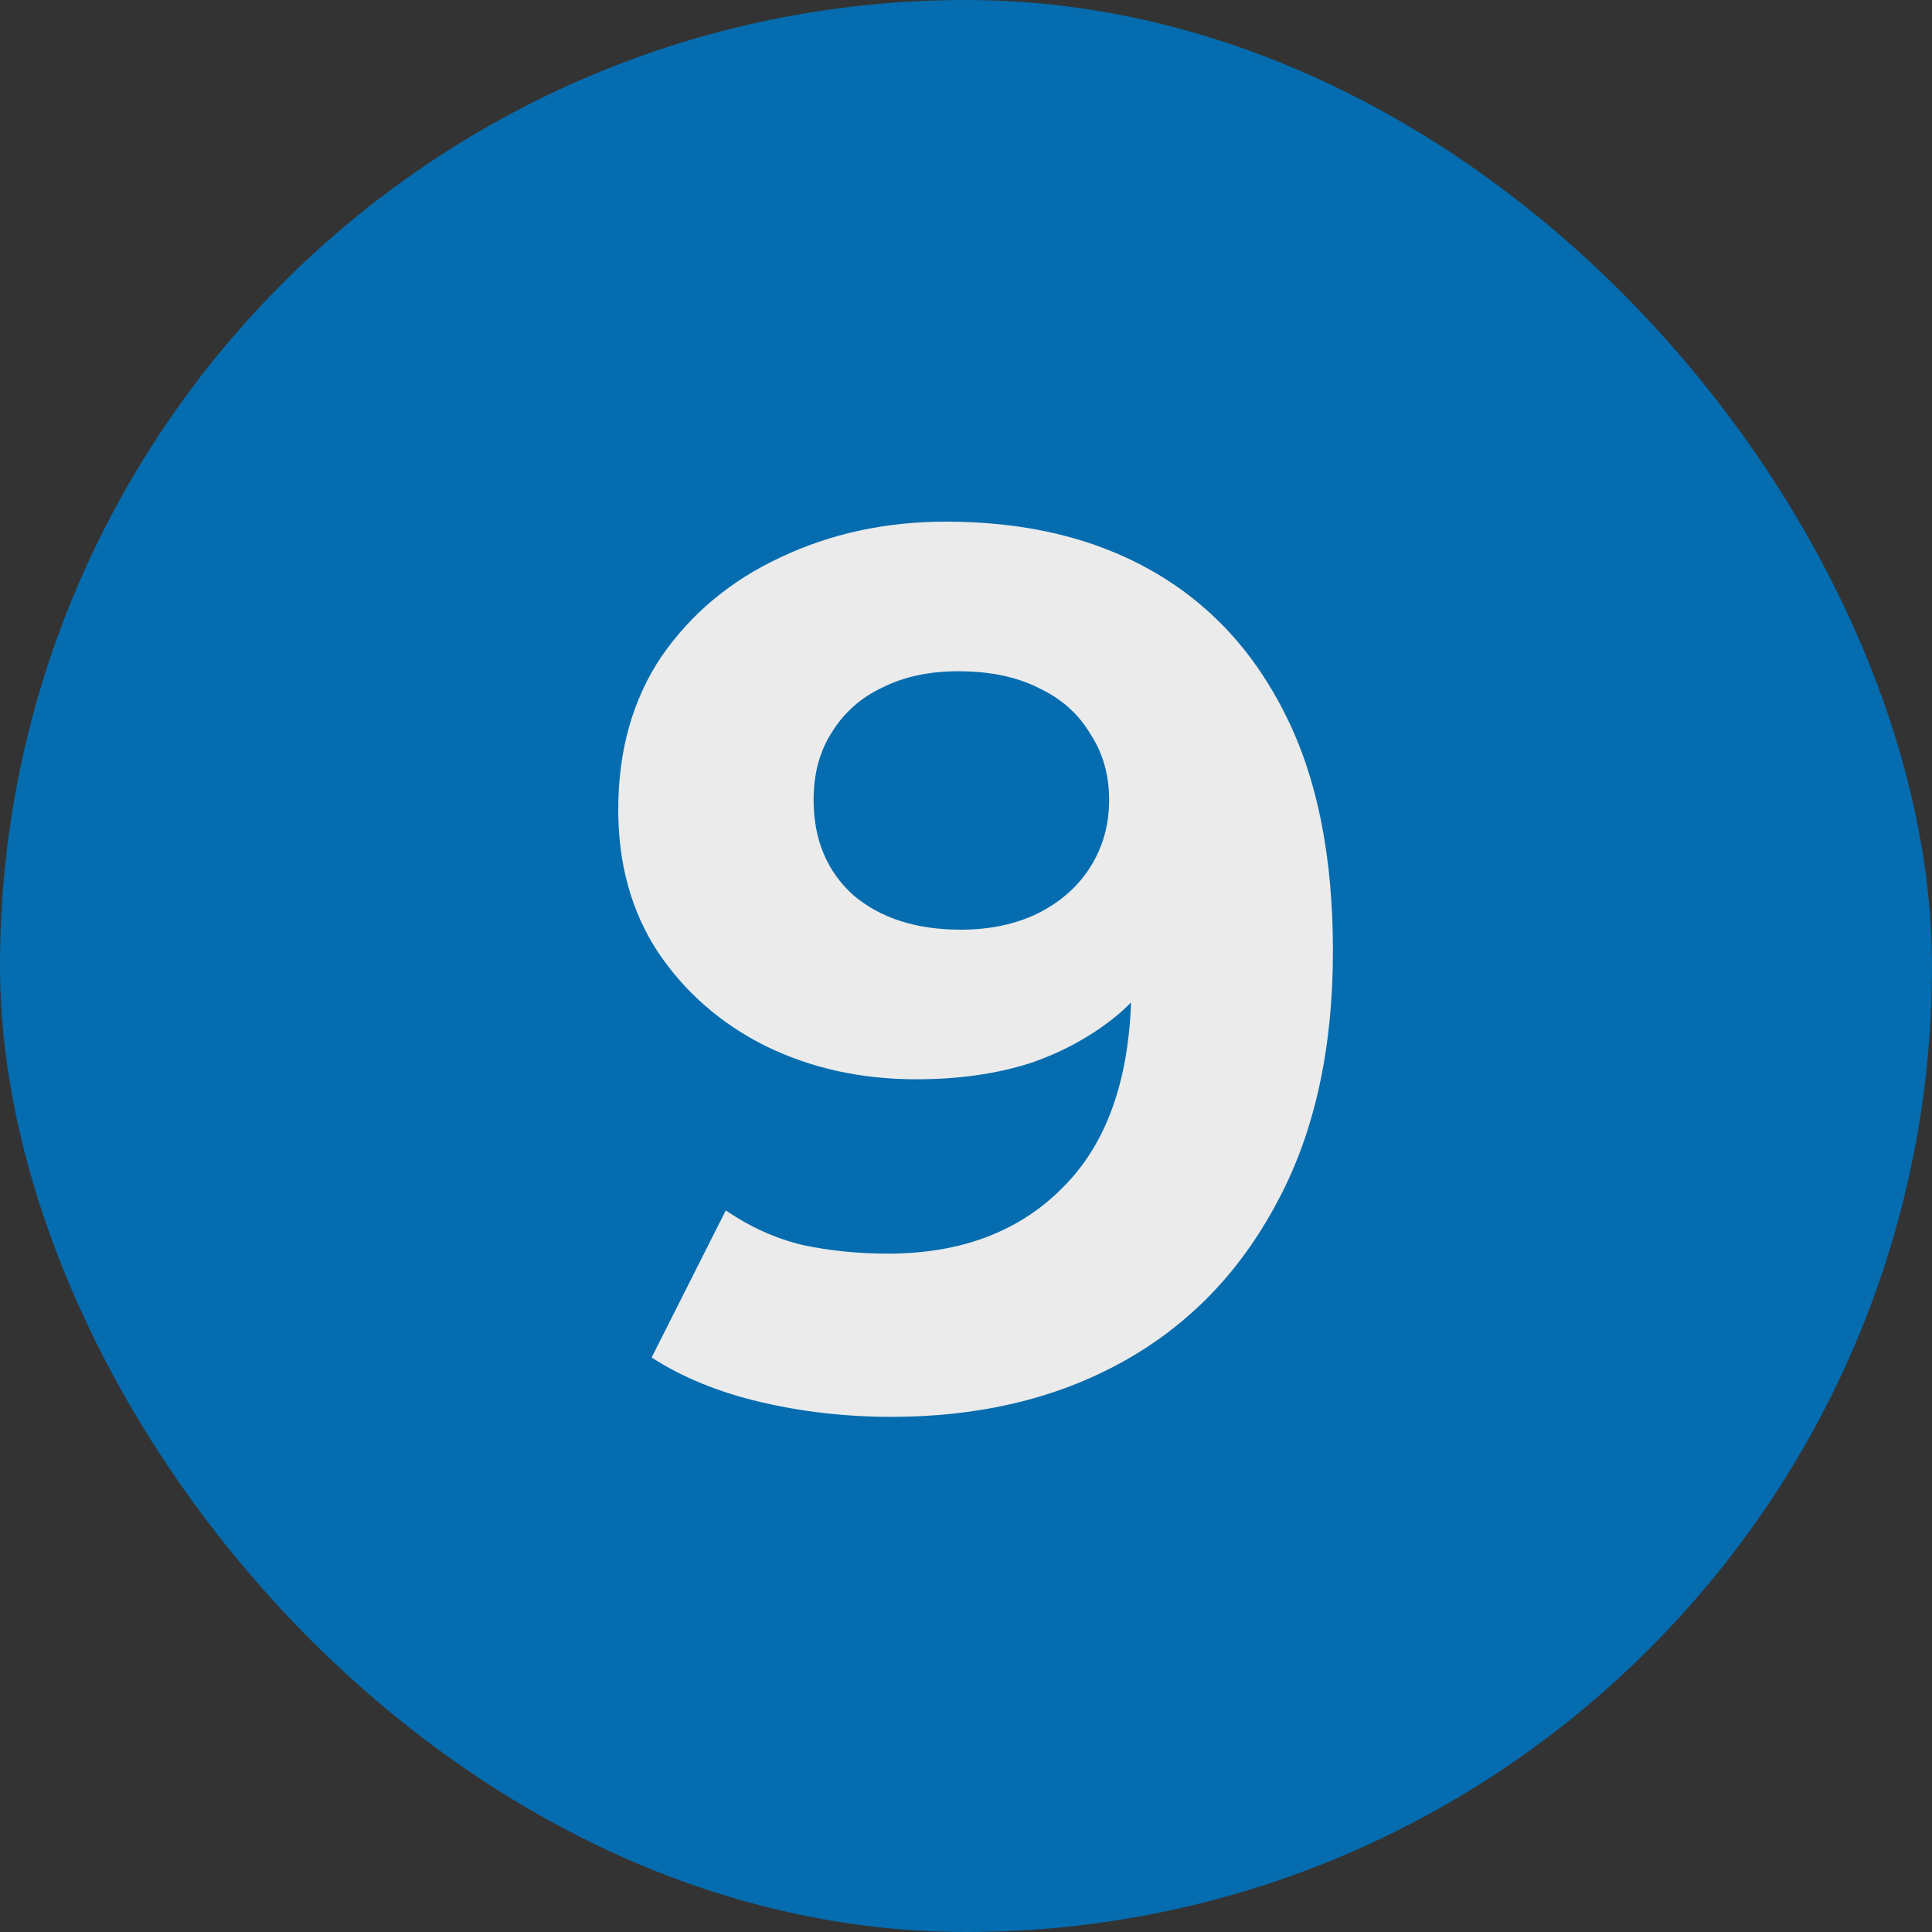
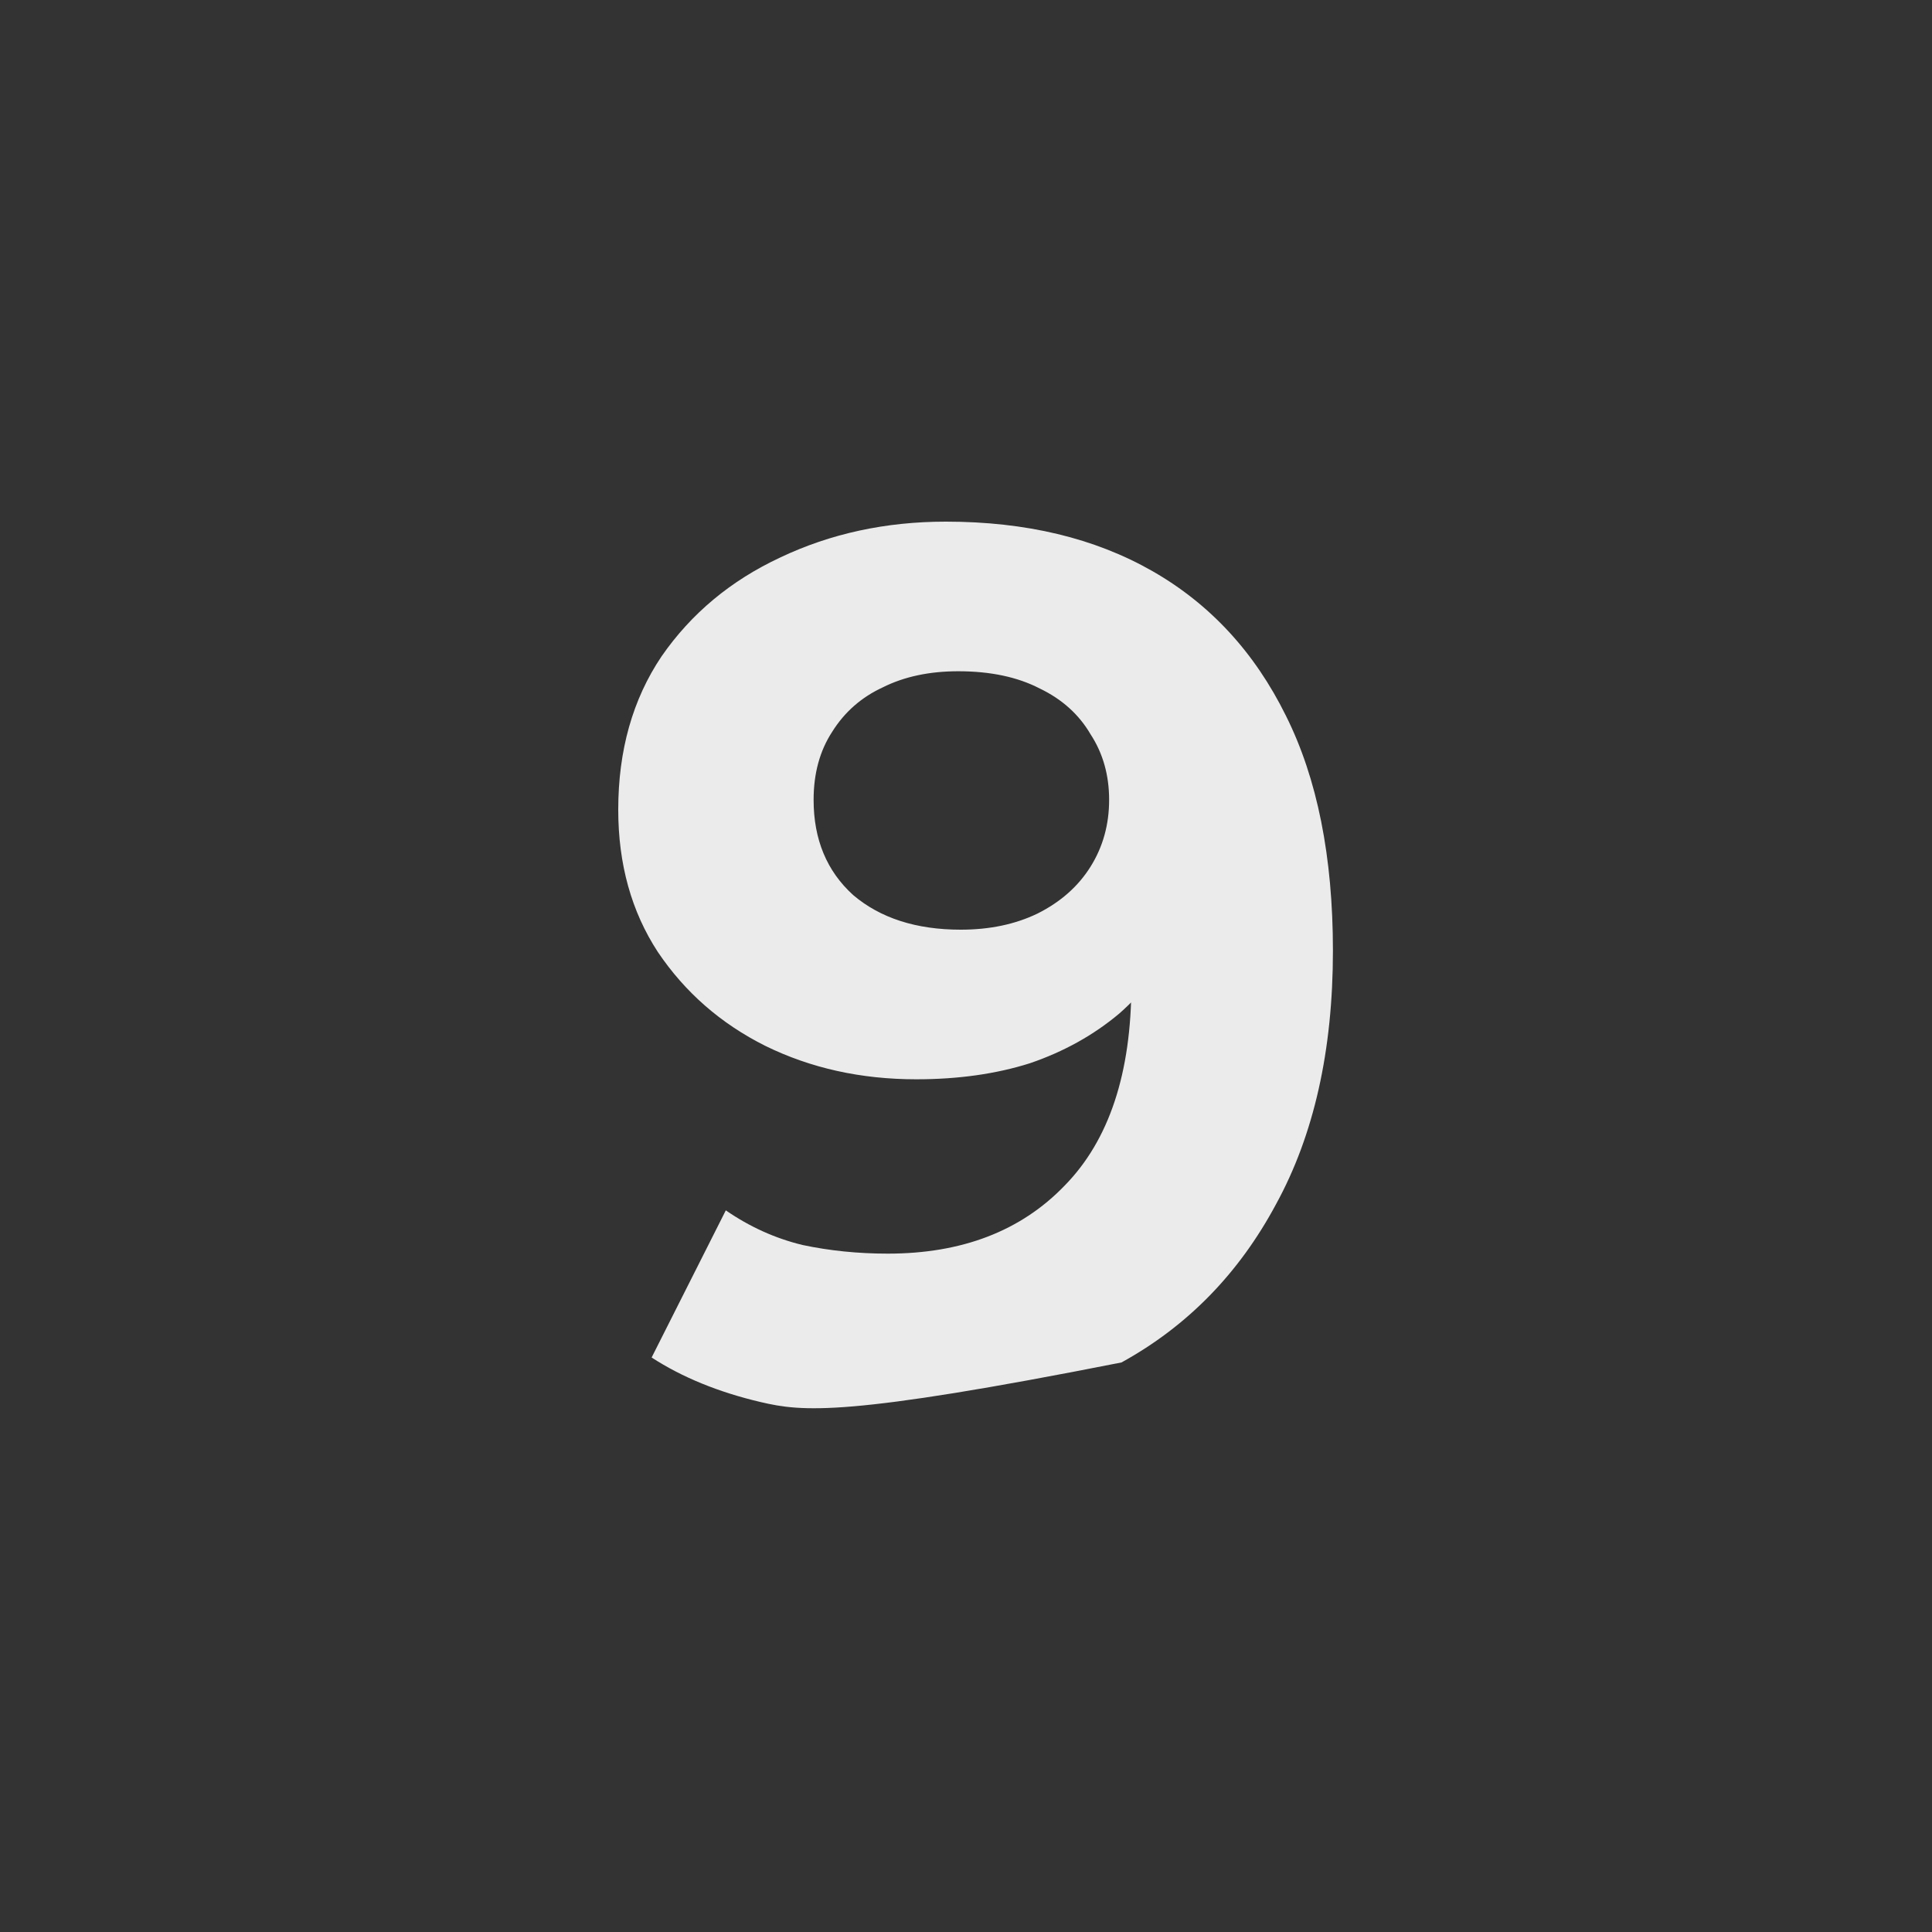
<svg xmlns="http://www.w3.org/2000/svg" width="100" height="100" viewBox="0 0 100 100" fill="none">
  <rect x="0" y="0" width="100" height="100" fill="#333333" stroke="none" />
  <g opacity="0.9">
-     <rect width="100" height="100" rx="50" fill="#0072BC" />
-     <path d="M48.96 27C53.099 27 56.661 27.853 59.648 29.56C62.635 31.267 64.939 33.763 66.56 37.048C68.181 40.291 68.992 44.344 68.992 49.208C68.992 54.371 68.011 58.744 66.048 62.328C64.128 65.912 61.461 68.643 58.048 70.52C54.635 72.397 50.667 73.336 46.144 73.336C43.797 73.336 41.536 73.08 39.36 72.568C37.184 72.056 35.307 71.288 33.728 70.264L37.568 62.648C38.805 63.501 40.128 64.099 41.536 64.44C42.944 64.739 44.416 64.888 45.952 64.888C49.792 64.888 52.843 63.715 55.104 61.368C57.408 59.021 58.56 55.544 58.56 50.936C58.56 50.168 58.539 49.315 58.496 48.376C58.453 47.437 58.347 46.499 58.176 45.56L60.992 48.248C60.267 49.912 59.243 51.32 57.92 52.472C56.597 53.581 55.061 54.435 53.312 55.032C51.563 55.587 49.6 55.864 47.424 55.864C44.565 55.864 41.963 55.288 39.616 54.136C37.312 52.984 35.456 51.363 34.048 49.272C32.683 47.181 32 44.728 32 41.912C32 38.84 32.747 36.195 34.24 33.976C35.776 31.757 37.824 30.051 40.384 28.856C42.987 27.619 45.845 27 48.96 27ZM49.6 34.744C48.107 34.744 46.805 35.021 45.696 35.576C44.587 36.088 43.712 36.856 43.072 37.88C42.432 38.861 42.112 40.035 42.112 41.4C42.112 43.448 42.795 45.091 44.16 46.328C45.568 47.523 47.424 48.12 49.728 48.12C51.221 48.12 52.544 47.843 53.696 47.288C54.891 46.691 55.808 45.88 56.448 44.856C57.088 43.832 57.408 42.68 57.408 41.4C57.408 40.12 57.088 38.989 56.448 38.008C55.851 36.984 54.976 36.195 53.824 35.64C52.672 35.043 51.264 34.744 49.6 34.744Z" fill="white" />
+     <path d="M48.96 27C53.099 27 56.661 27.853 59.648 29.56C62.635 31.267 64.939 33.763 66.56 37.048C68.181 40.291 68.992 44.344 68.992 49.208C68.992 54.371 68.011 58.744 66.048 62.328C64.128 65.912 61.461 68.643 58.048 70.52C43.797 73.336 41.536 73.08 39.36 72.568C37.184 72.056 35.307 71.288 33.728 70.264L37.568 62.648C38.805 63.501 40.128 64.099 41.536 64.44C42.944 64.739 44.416 64.888 45.952 64.888C49.792 64.888 52.843 63.715 55.104 61.368C57.408 59.021 58.56 55.544 58.56 50.936C58.56 50.168 58.539 49.315 58.496 48.376C58.453 47.437 58.347 46.499 58.176 45.56L60.992 48.248C60.267 49.912 59.243 51.32 57.92 52.472C56.597 53.581 55.061 54.435 53.312 55.032C51.563 55.587 49.6 55.864 47.424 55.864C44.565 55.864 41.963 55.288 39.616 54.136C37.312 52.984 35.456 51.363 34.048 49.272C32.683 47.181 32 44.728 32 41.912C32 38.84 32.747 36.195 34.24 33.976C35.776 31.757 37.824 30.051 40.384 28.856C42.987 27.619 45.845 27 48.96 27ZM49.6 34.744C48.107 34.744 46.805 35.021 45.696 35.576C44.587 36.088 43.712 36.856 43.072 37.88C42.432 38.861 42.112 40.035 42.112 41.4C42.112 43.448 42.795 45.091 44.16 46.328C45.568 47.523 47.424 48.12 49.728 48.12C51.221 48.12 52.544 47.843 53.696 47.288C54.891 46.691 55.808 45.88 56.448 44.856C57.088 43.832 57.408 42.68 57.408 41.4C57.408 40.12 57.088 38.989 56.448 38.008C55.851 36.984 54.976 36.195 53.824 35.64C52.672 35.043 51.264 34.744 49.6 34.744Z" fill="white" />
  </g>
</svg>